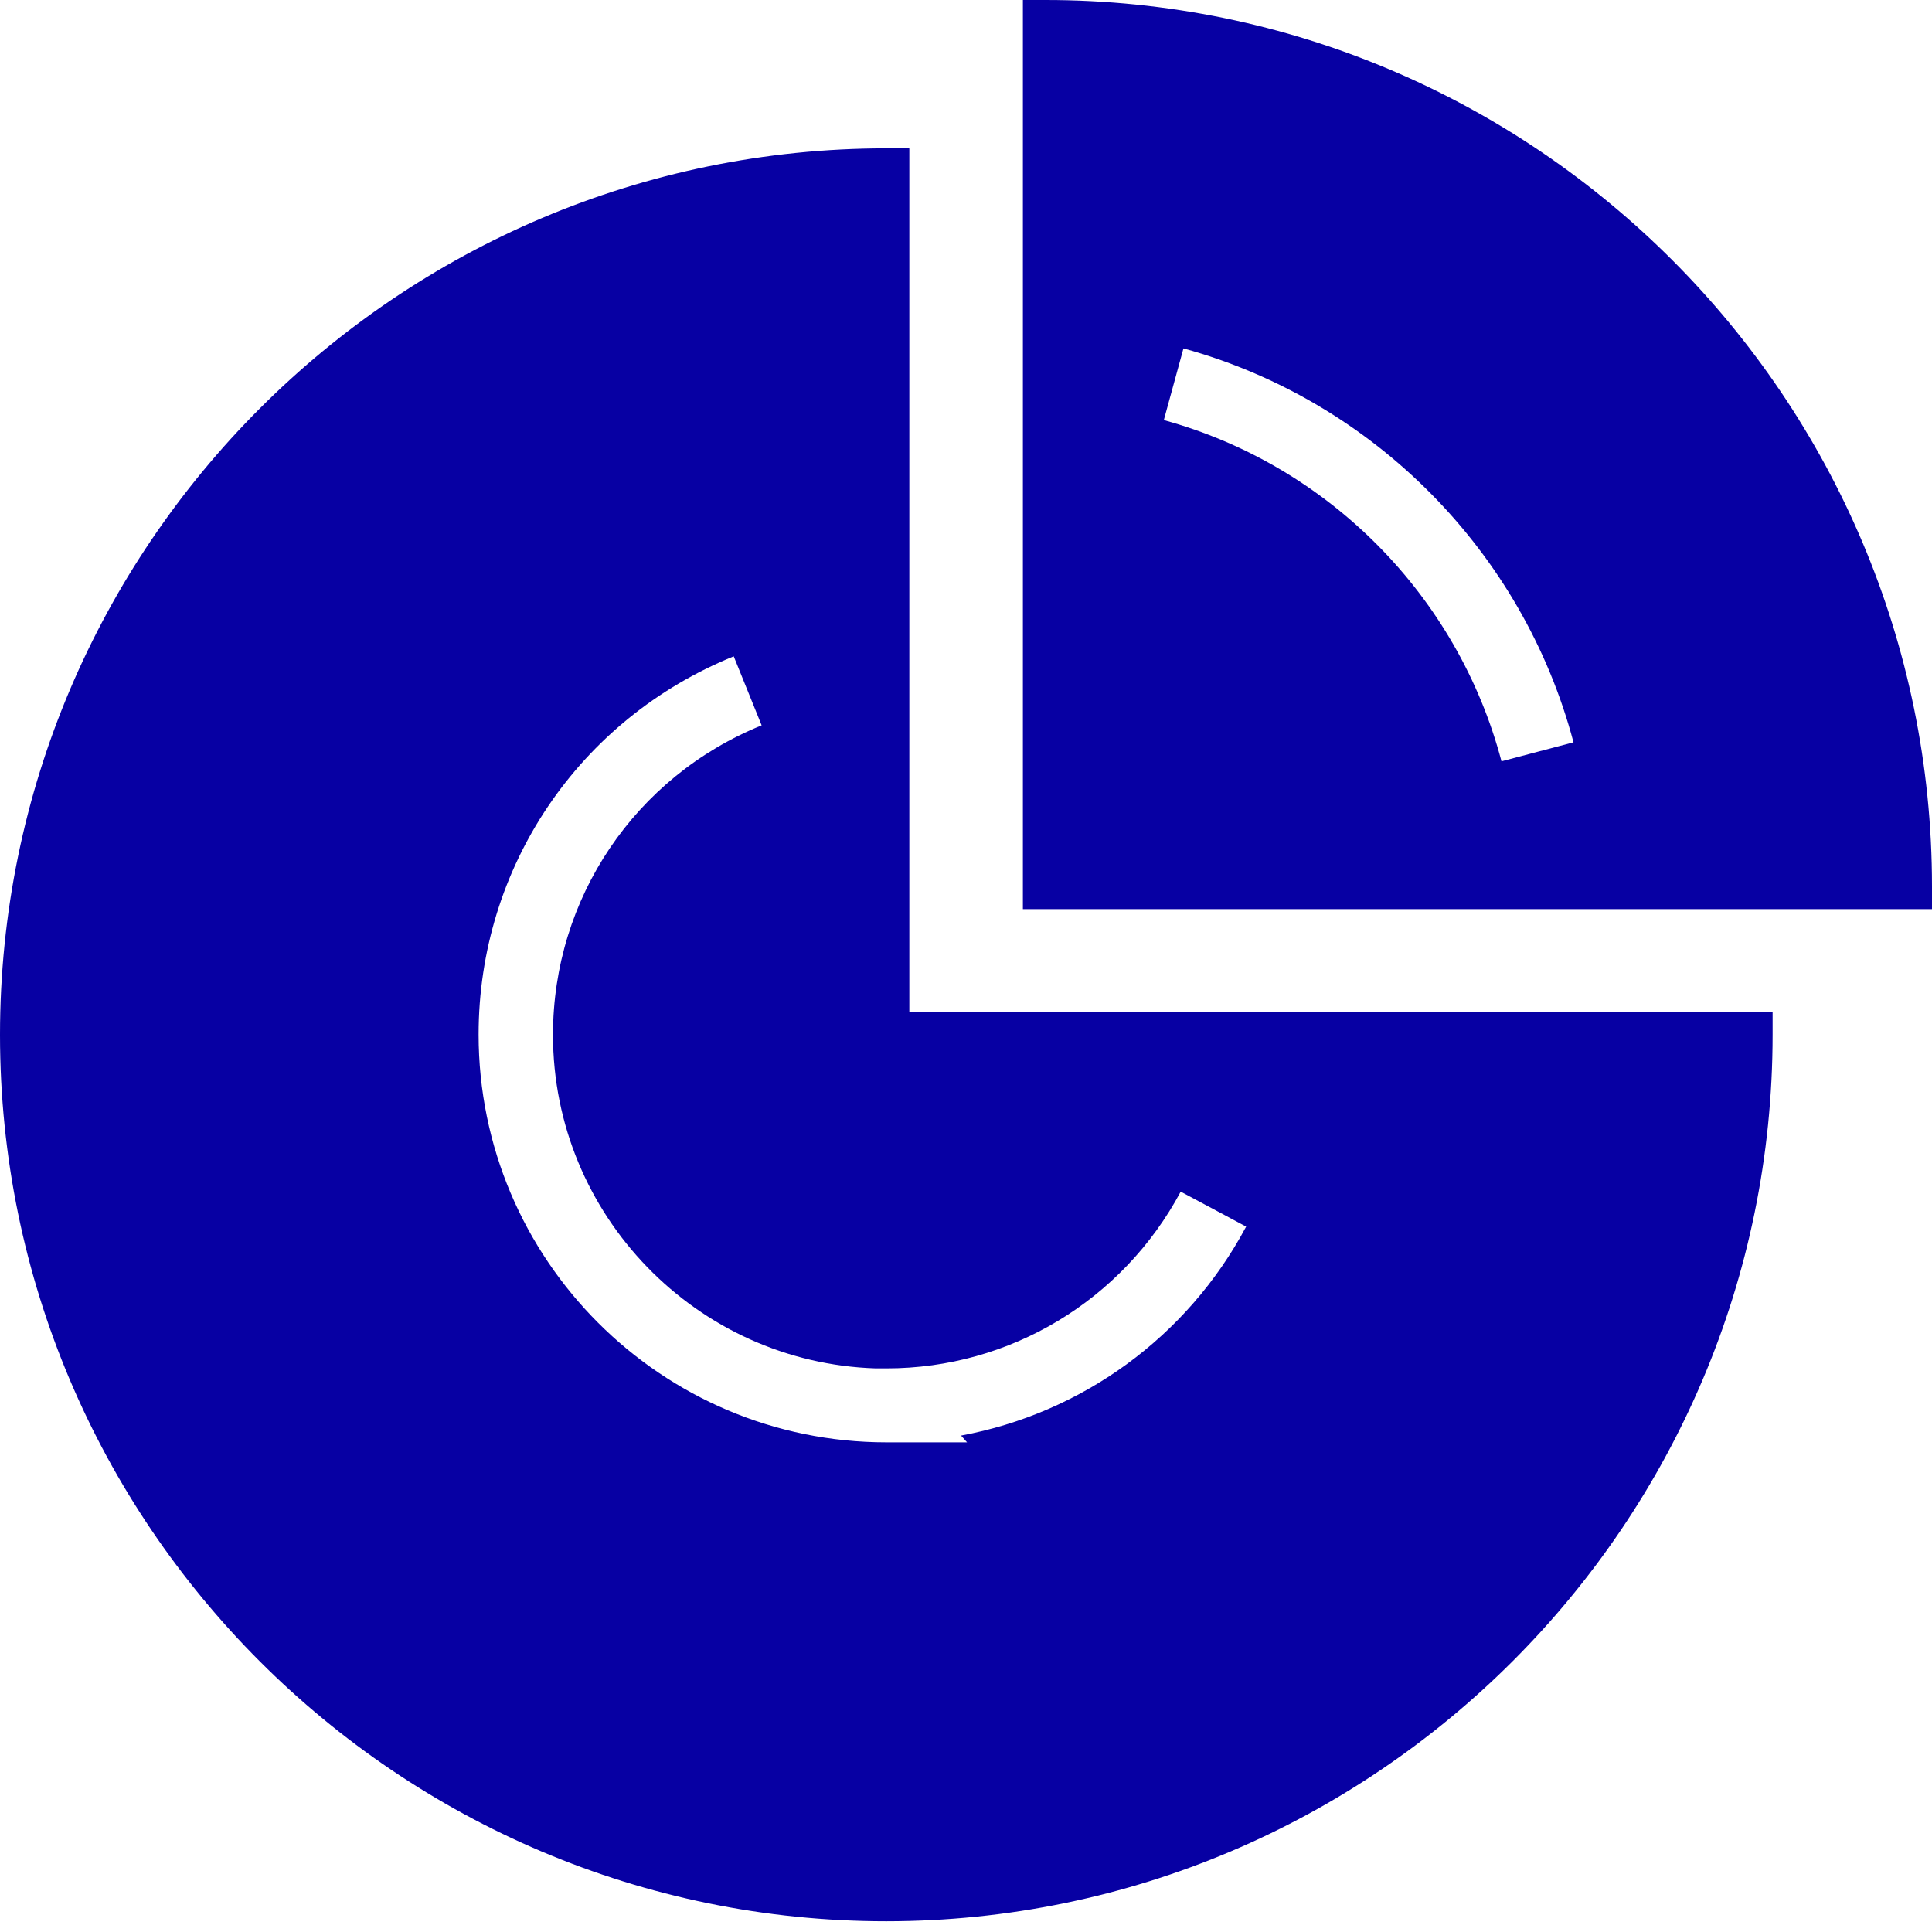
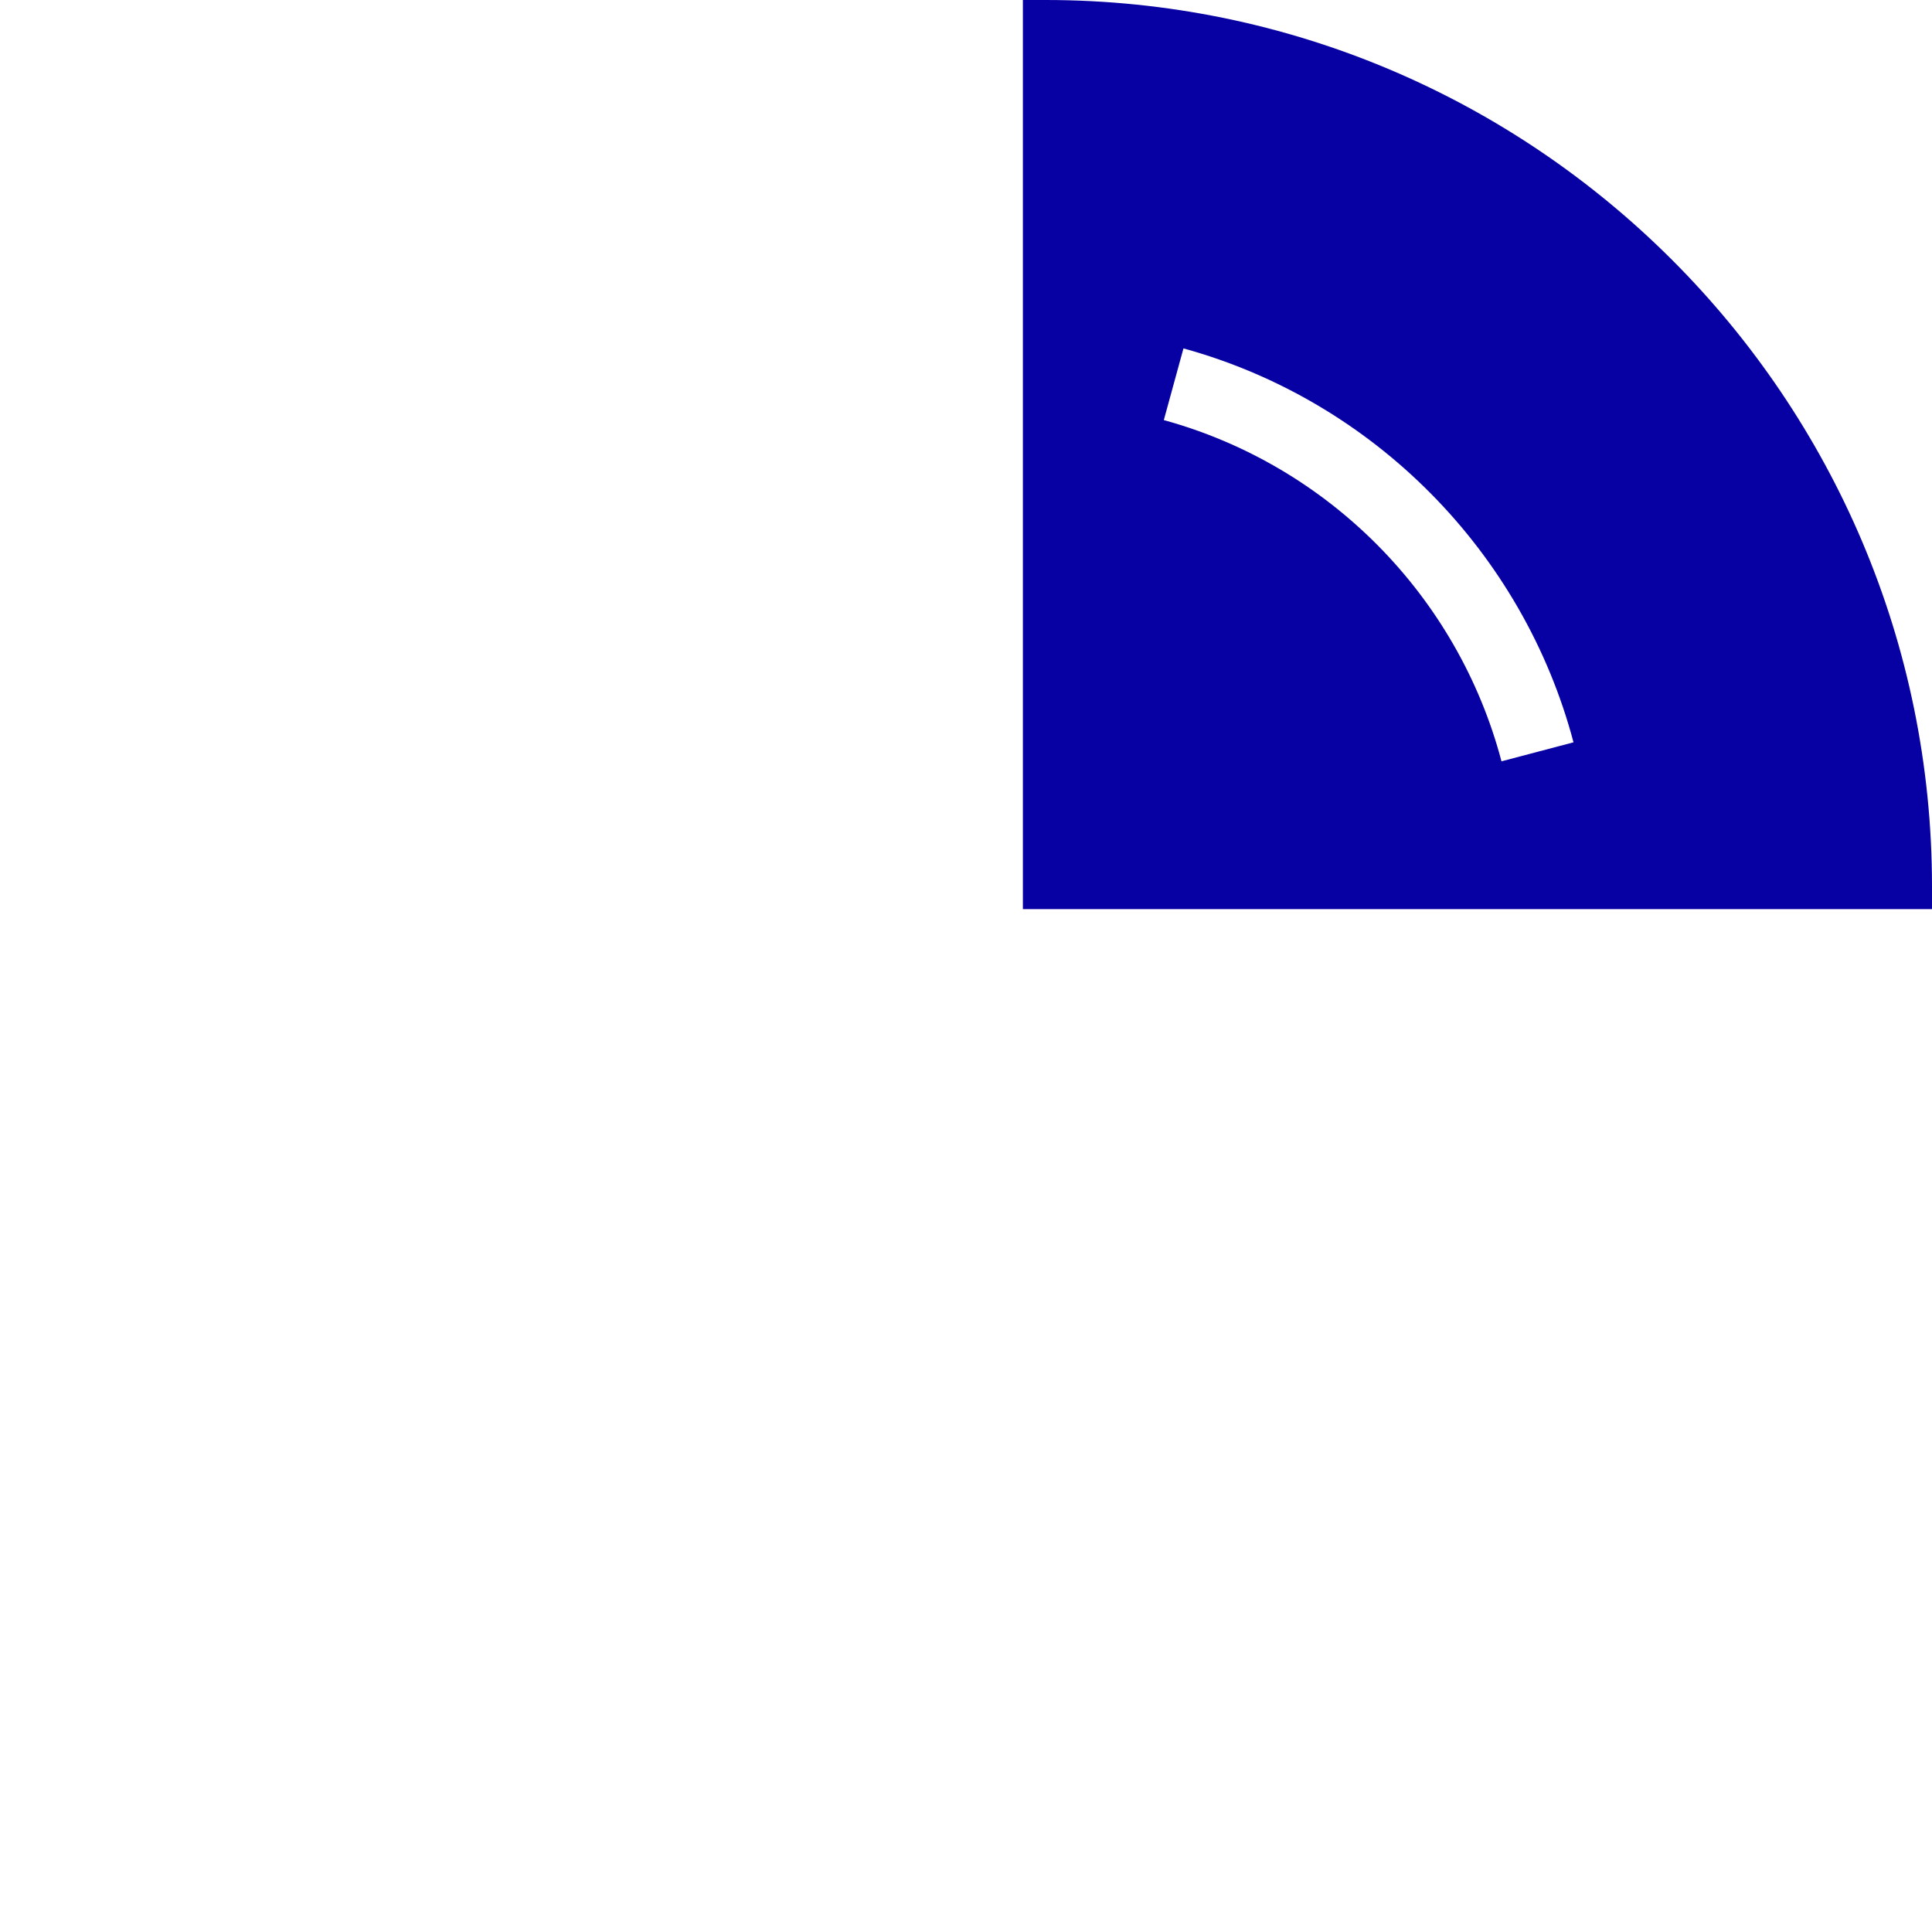
<svg xmlns="http://www.w3.org/2000/svg" width="18" height="18" viewBox="0 0 18 18" fill="none">
  <g clip-path="url(#clip0_1978_42662)">
-     <path d="M8.47 1.382H8.259C3.709 1.382 0 5.085 0 9.641C0 14.197 3.703 17.9 8.259 17.9H8.256C12.81 17.898 16.515 14.194 16.515 9.638V9.428H8.472V1.385L8.47 1.382ZM10.998 11.101L11.61 11.428C11.059 12.461 10.076 13.167 8.954 13.375L9.01 13.438H8.259C6.162 13.438 4.459 11.735 4.459 9.638C4.459 8.082 5.393 6.7 6.836 6.115L7.096 6.758C5.916 7.237 5.152 8.37 5.152 9.641C5.152 11.322 6.492 12.696 8.159 12.749H8.259C9.409 12.749 10.458 12.117 11.001 11.101H10.998Z" fill="#0700A3" />
    <path d="M9.741 0H9.53V8.47H18V8.259C18 3.706 14.297 0 9.741 0ZM13.989 7.093C13.582 5.553 12.378 4.335 10.843 3.914L11.026 3.246C12.796 3.733 14.189 5.14 14.66 6.916L13.989 7.093Z" fill="#0700A3" />
  </g>
  <defs>
    <clipPath id="clip0_1978_42662">
      <rect width="18" height="18" fill="white" />
    </clipPath>
  </defs>
</svg>